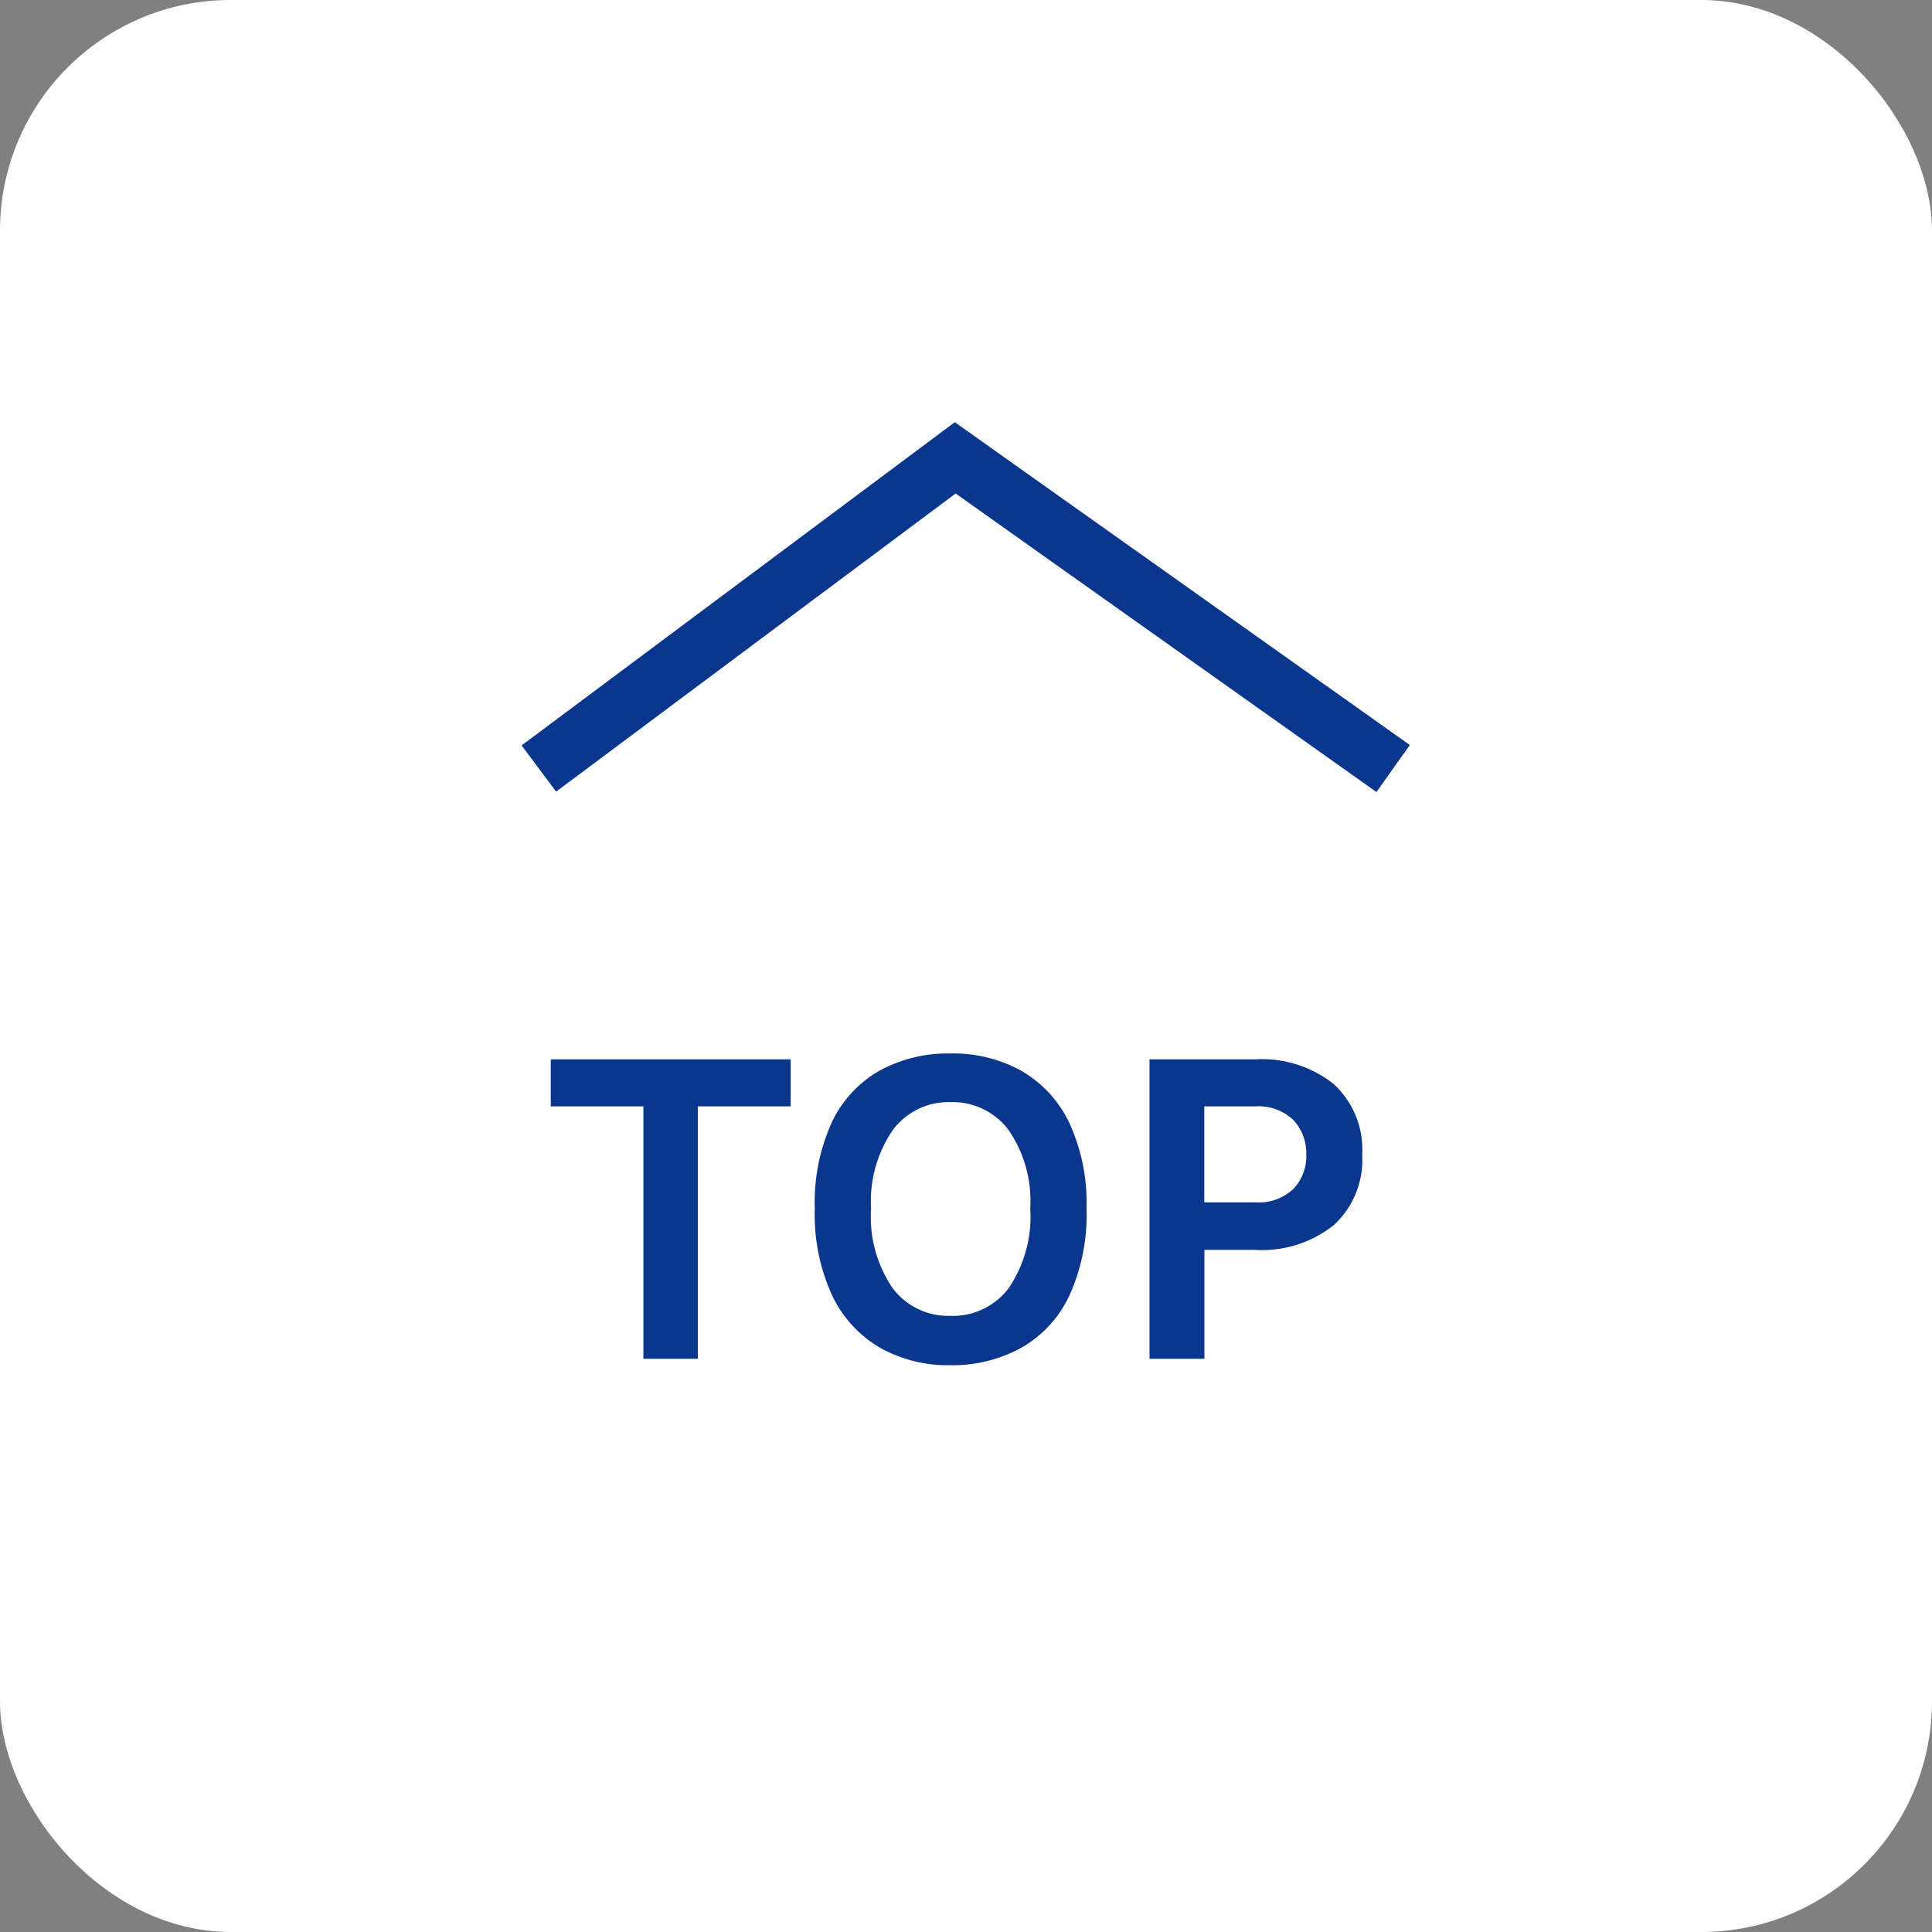
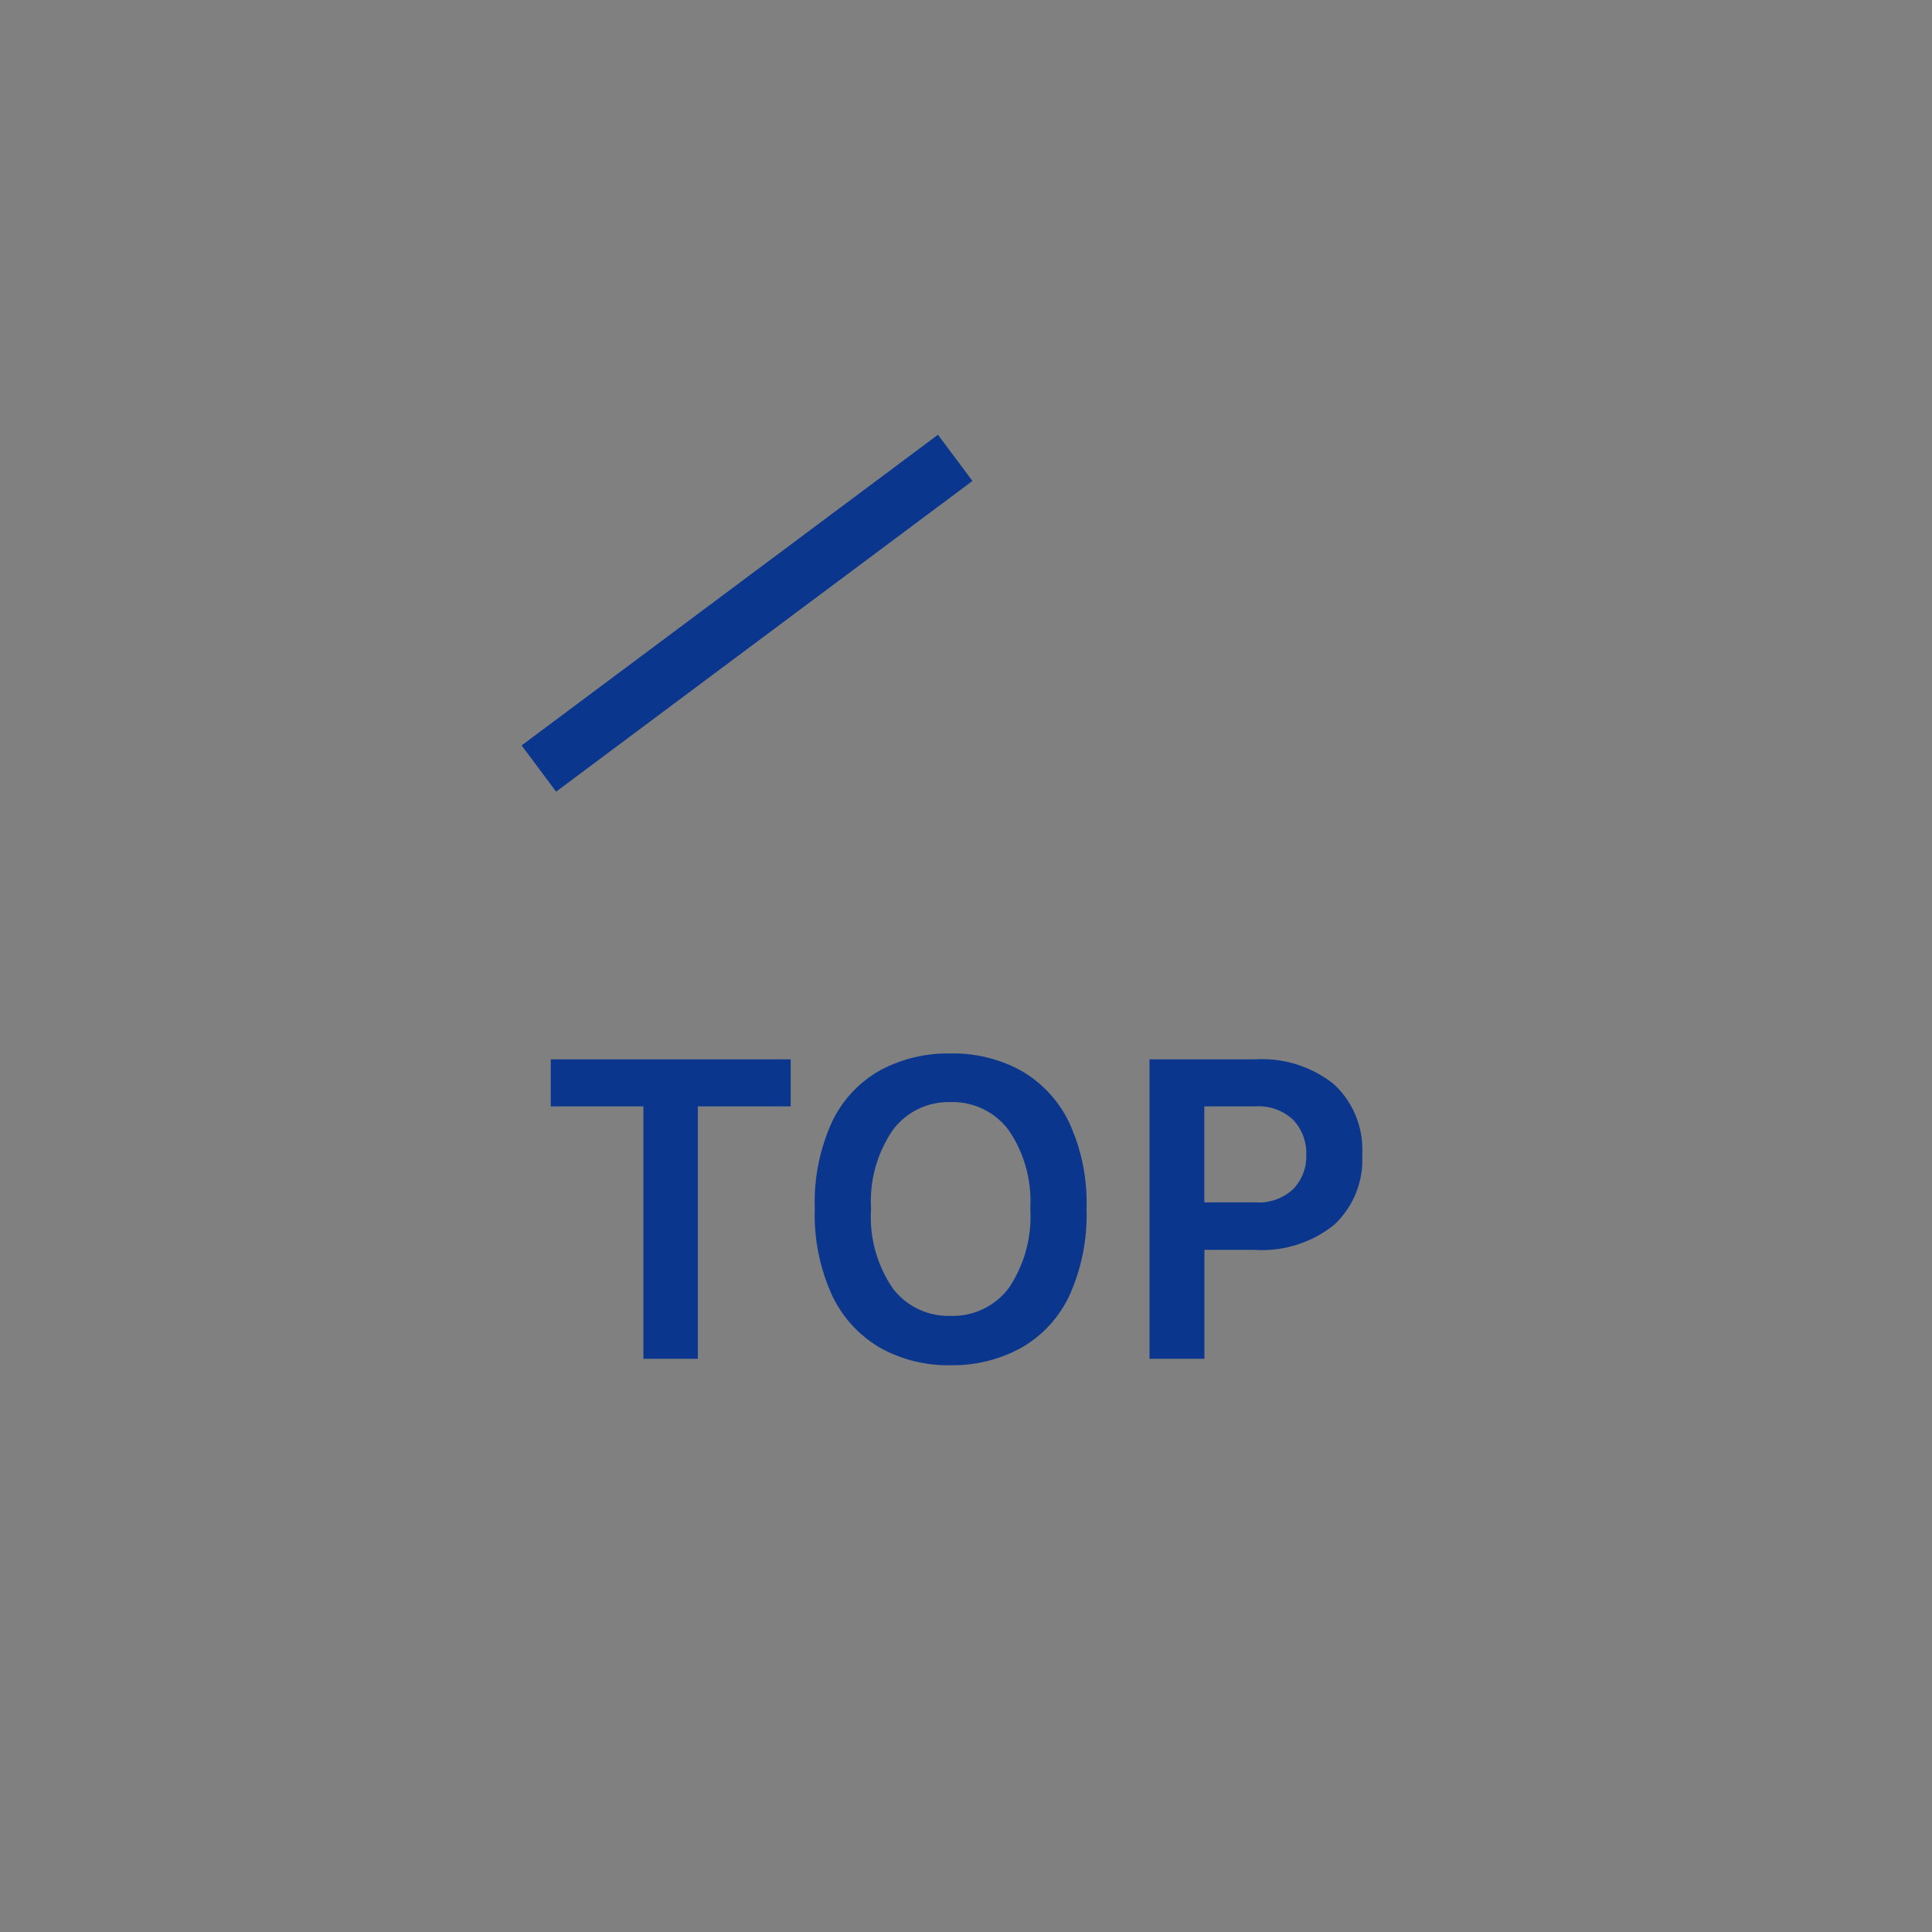
<svg xmlns="http://www.w3.org/2000/svg" width="67" height="67" viewBox="0 0 67 67">
  <rect x="0" y="0" width="67" height="67" fill="#808080" stroke="none" />
  <g transform="translate(-1203 -15875)">
-     <rect width="67" height="67" rx="8" transform="translate(1203 15875)" fill="#fff" />
    <path d="M.1-8.752v-1.632h8.32v1.632H4.776L5.2-9.184V0H3.312V-9.184l.424.432ZM13.96.224a4.824,4.824,0,0,1-2.444-.608A4.157,4.157,0,0,1,9.856-2.2a6.71,6.71,0,0,1-.6-3,6.714,6.714,0,0,1,.6-3.02A4.045,4.045,0,0,1,11.516-10a4.955,4.955,0,0,1,2.444-.588,4.888,4.888,0,0,1,2.456.6,4.132,4.132,0,0,1,1.664,1.8,6.638,6.638,0,0,1,.6,2.984,6.772,6.772,0,0,1-.6,3.024,4.075,4.075,0,0,1-1.664,1.8A4.94,4.94,0,0,1,13.96.224Zm0-1.712a2.426,2.426,0,0,0,2.02-.96,4.427,4.427,0,0,0,.748-2.768,4.344,4.344,0,0,0-.748-2.712A2.419,2.419,0,0,0,13.96-8.9a2.4,2.4,0,0,0-2,.972A4.36,4.36,0,0,0,11.208-5.2a4.377,4.377,0,0,0,.752,2.756A2.417,2.417,0,0,0,13.96-1.488ZM20.864,0V-10.384h3.664a3.992,3.992,0,0,1,2.732.864,3.091,3.091,0,0,1,.98,2.448,3.071,3.071,0,0,1-.98,2.432,3.992,3.992,0,0,1-2.732.864h-1.76V0Zm1.9-5.424h1.76a1.764,1.764,0,0,0,1.328-.464A1.635,1.635,0,0,0,26.3-7.072a1.684,1.684,0,0,0-.448-1.208,1.747,1.747,0,0,0-1.328-.472h-1.76Z" transform="translate(1222 15922.121)" fill="#0a378d" />
-     <path d="M712,5563.556l10.774,14.439L712,5593.182" transform="translate(-4341.869 16613.652) rotate(-90)" fill="none" stroke="#0a378d" stroke-width="2" />
+     <path d="M712,5563.556l10.774,14.439" transform="translate(-4341.869 16613.652) rotate(-90)" fill="none" stroke="#0a378d" stroke-width="2" />
  </g>
</svg>